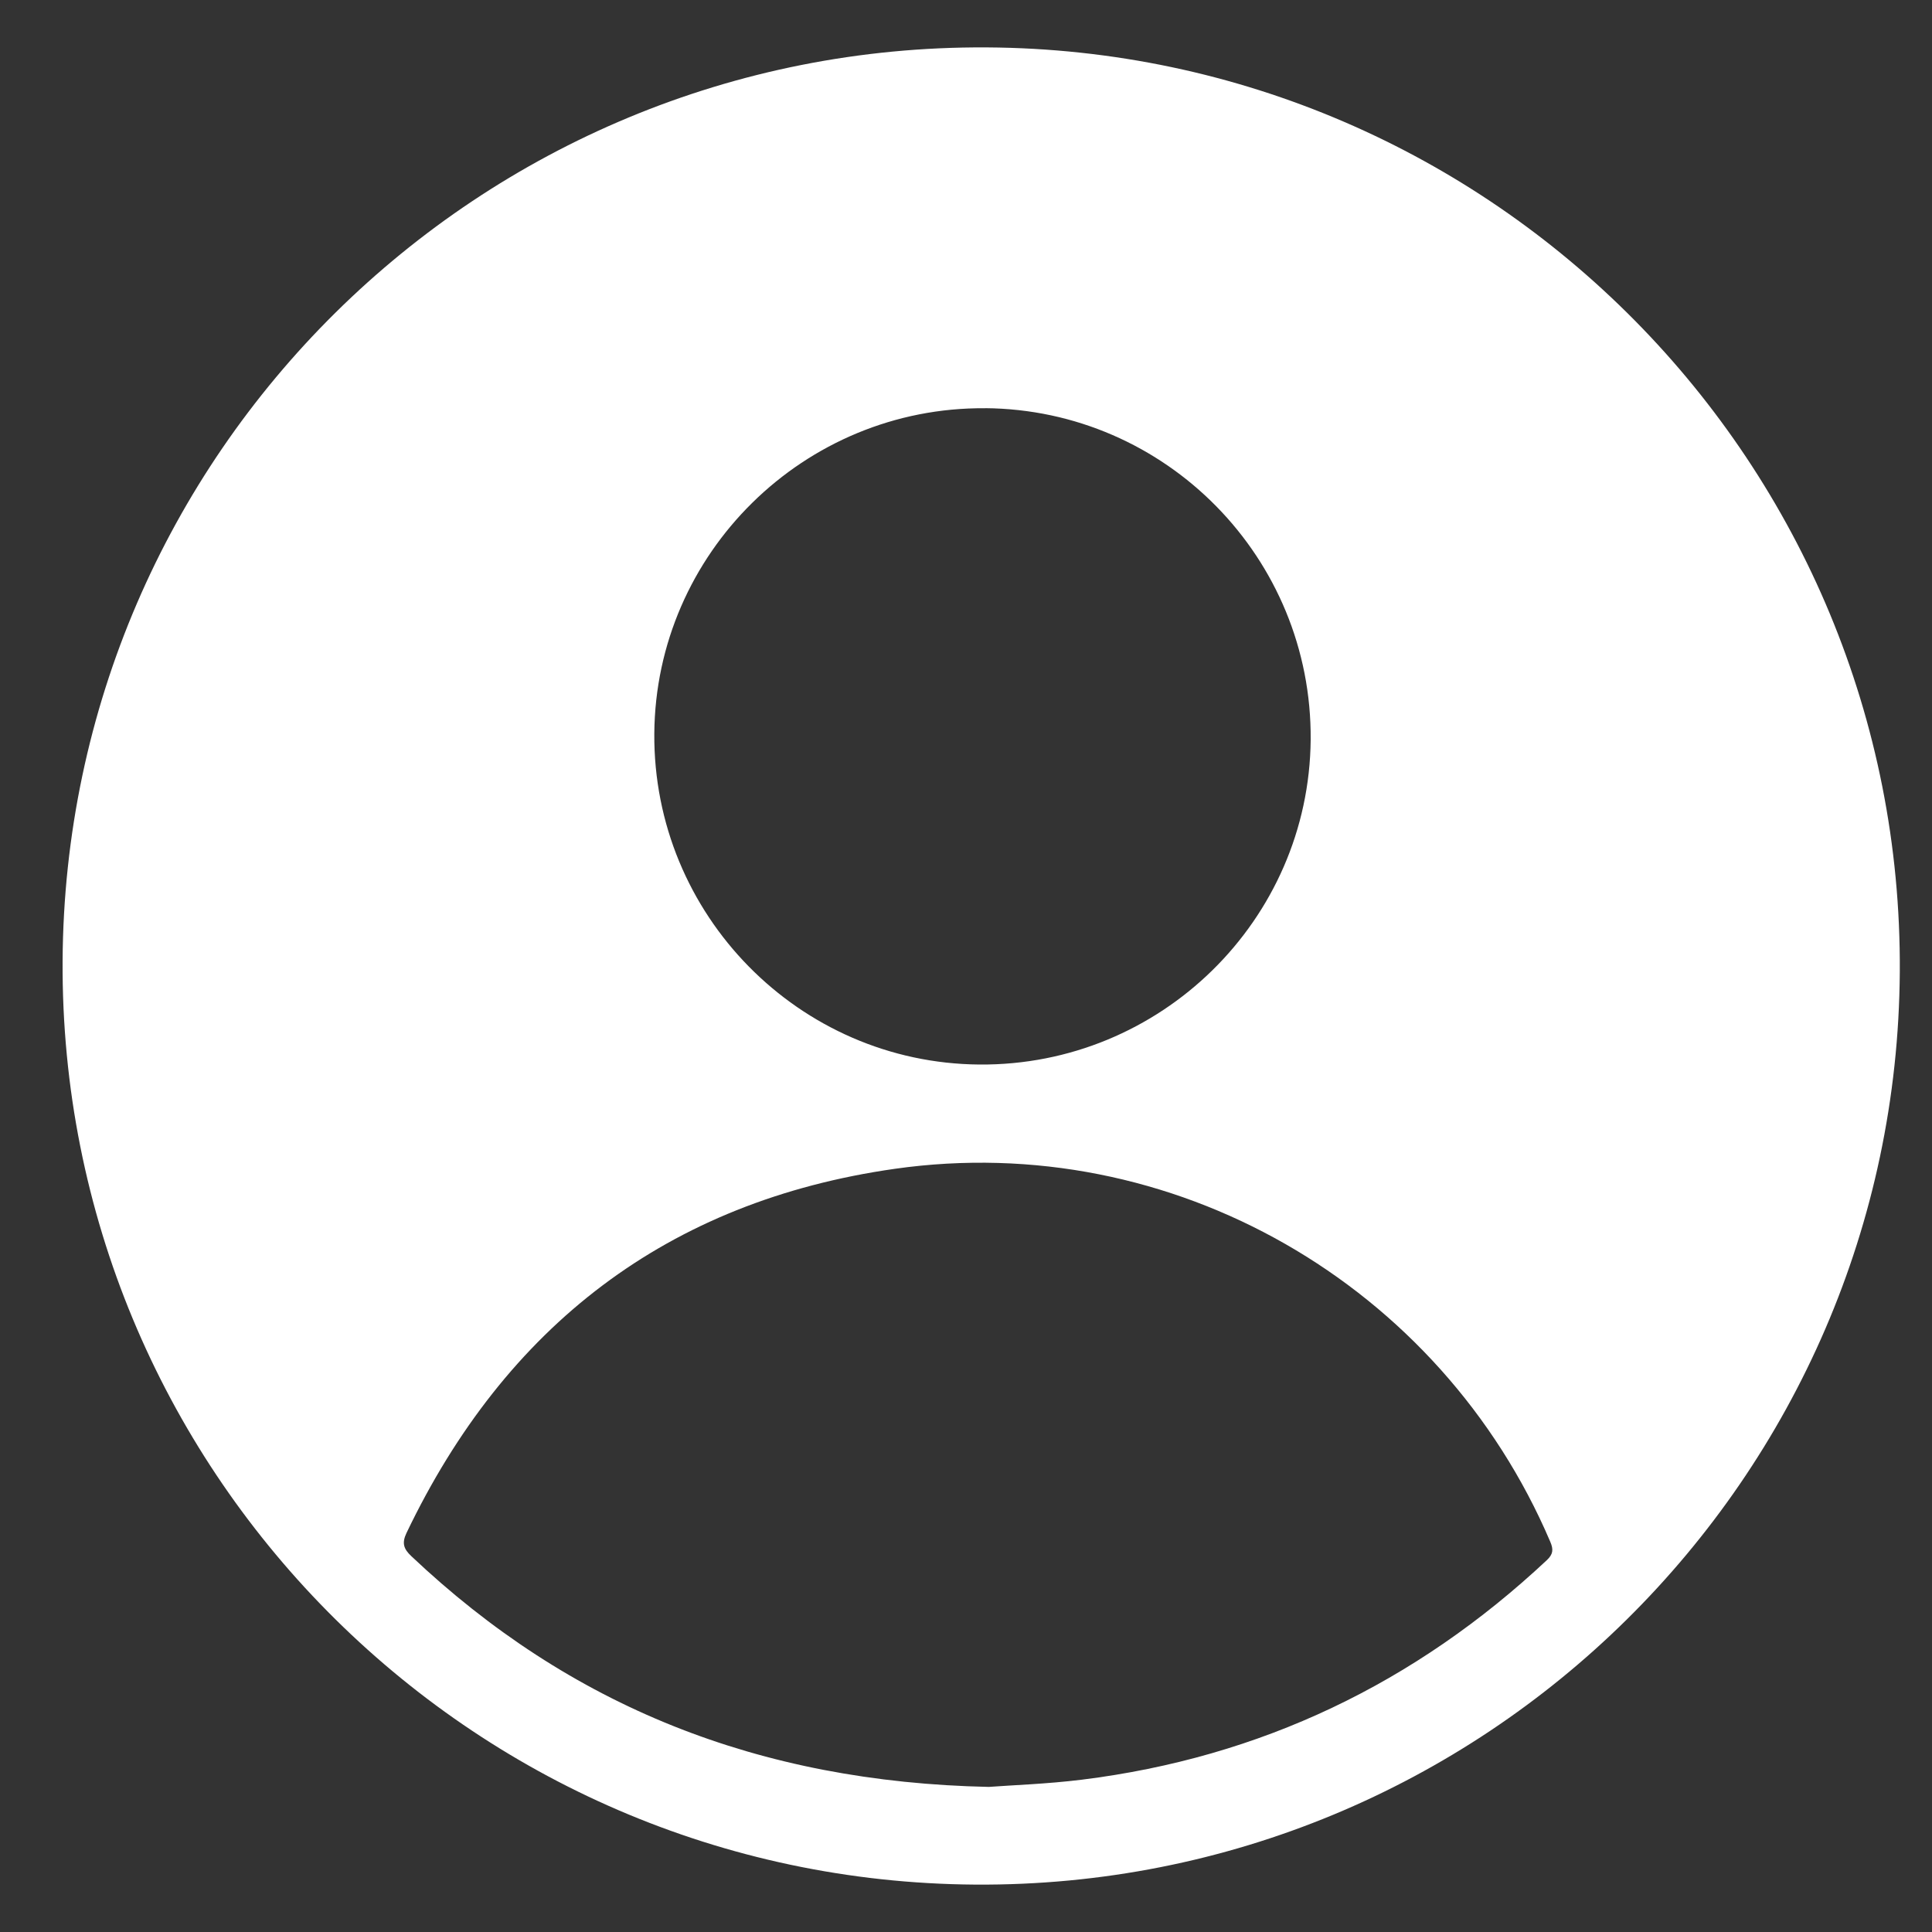
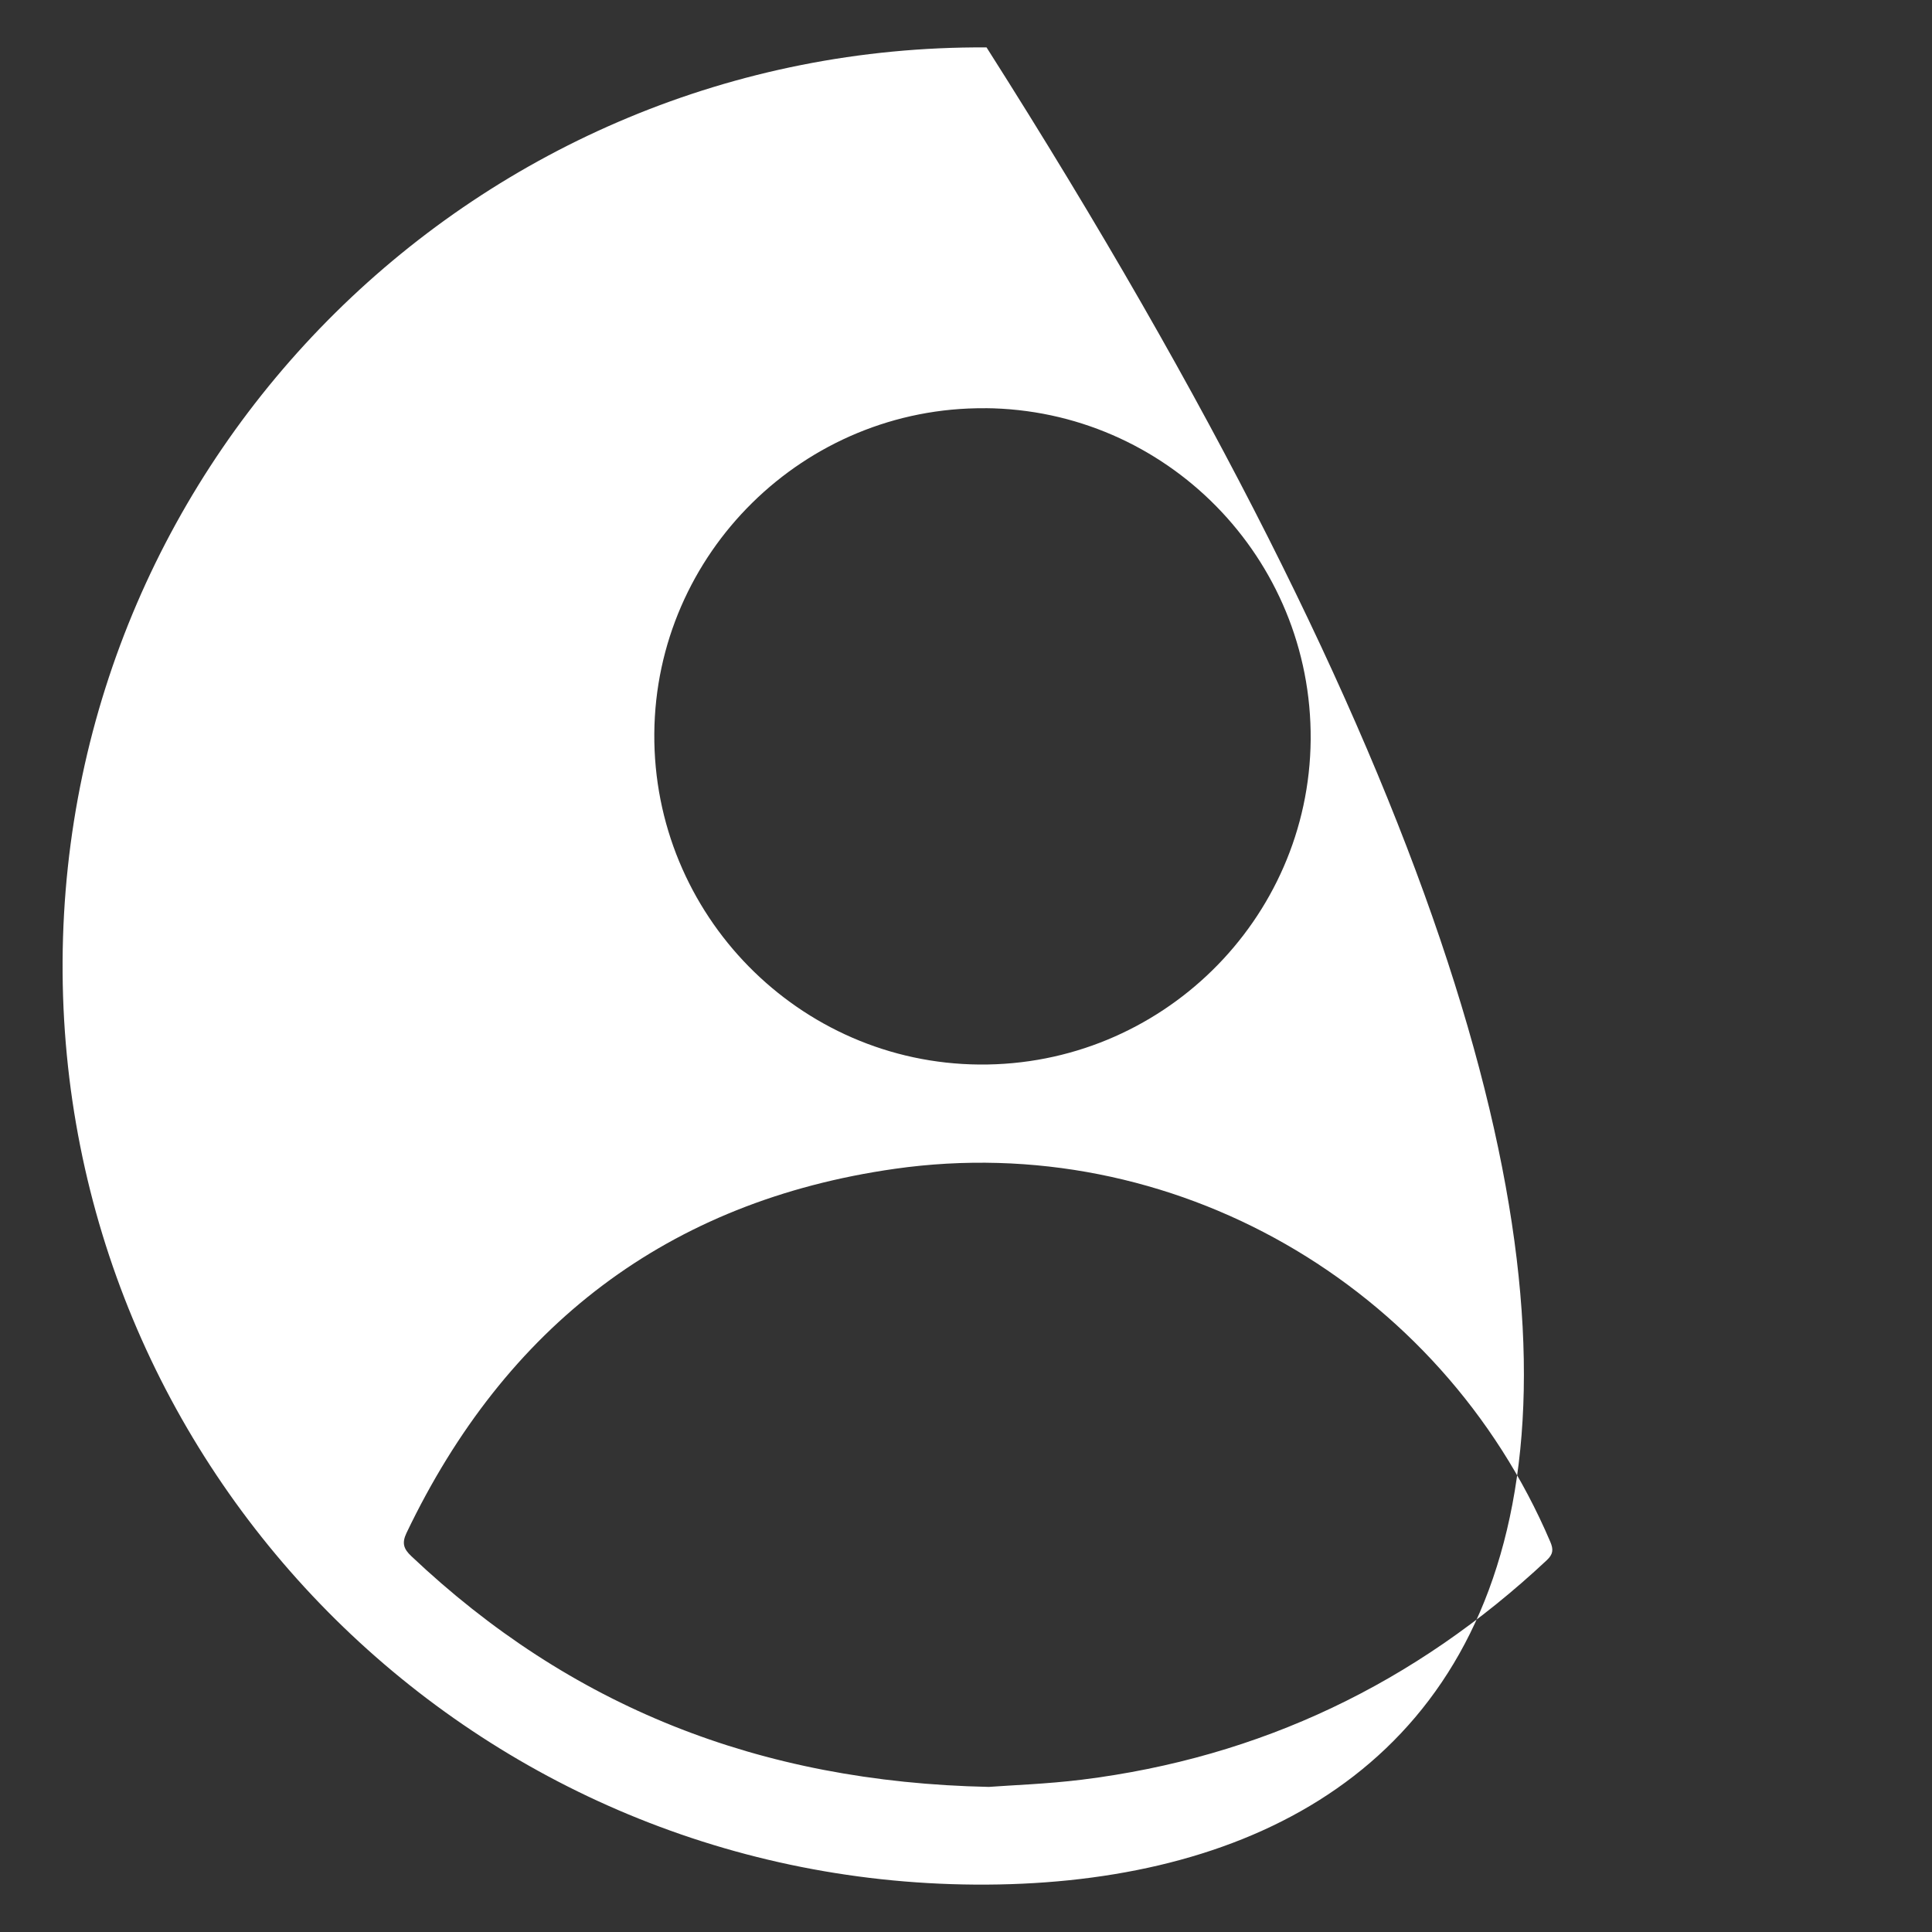
<svg xmlns="http://www.w3.org/2000/svg" width="30" height="30" viewBox="0 0 30 30" fill="none">
  <rect x="0" y="0" width="30" height="30" fill="#333333" stroke="none" />
-   <path d="M0.972 14.921C1.016 7.042 7.439 0.691 15.319 0.736C23.198 0.781 29.549 7.209 29.5 15.088C29.451 22.967 23.021 29.317 15.143 29.264C7.27 29.211 0.928 22.793 0.972 14.921ZM15.354 27.747C15.71 27.72 16.257 27.702 16.798 27.635C19.576 27.29 21.977 26.138 24.018 24.227C24.117 24.134 24.125 24.062 24.072 23.939C22.367 19.946 18.202 17.537 13.896 18.149C10.366 18.651 7.85 20.59 6.312 23.804C6.238 23.96 6.266 24.05 6.387 24.164C8.85 26.493 11.779 27.672 15.354 27.747H15.354ZM15.295 6.339C12.488 6.318 10.181 8.588 10.16 11.391C10.14 14.201 12.405 16.508 15.208 16.53C18.019 16.552 20.328 14.288 20.352 11.486C20.375 8.667 18.108 6.359 15.295 6.338L15.295 6.339Z" fill="white" />
+   <path d="M0.972 14.921C1.016 7.042 7.439 0.691 15.319 0.736C29.451 22.967 23.021 29.317 15.143 29.264C7.27 29.211 0.928 22.793 0.972 14.921ZM15.354 27.747C15.71 27.72 16.257 27.702 16.798 27.635C19.576 27.29 21.977 26.138 24.018 24.227C24.117 24.134 24.125 24.062 24.072 23.939C22.367 19.946 18.202 17.537 13.896 18.149C10.366 18.651 7.85 20.59 6.312 23.804C6.238 23.96 6.266 24.05 6.387 24.164C8.85 26.493 11.779 27.672 15.354 27.747H15.354ZM15.295 6.339C12.488 6.318 10.181 8.588 10.16 11.391C10.14 14.201 12.405 16.508 15.208 16.53C18.019 16.552 20.328 14.288 20.352 11.486C20.375 8.667 18.108 6.359 15.295 6.338L15.295 6.339Z" fill="white" />
</svg>